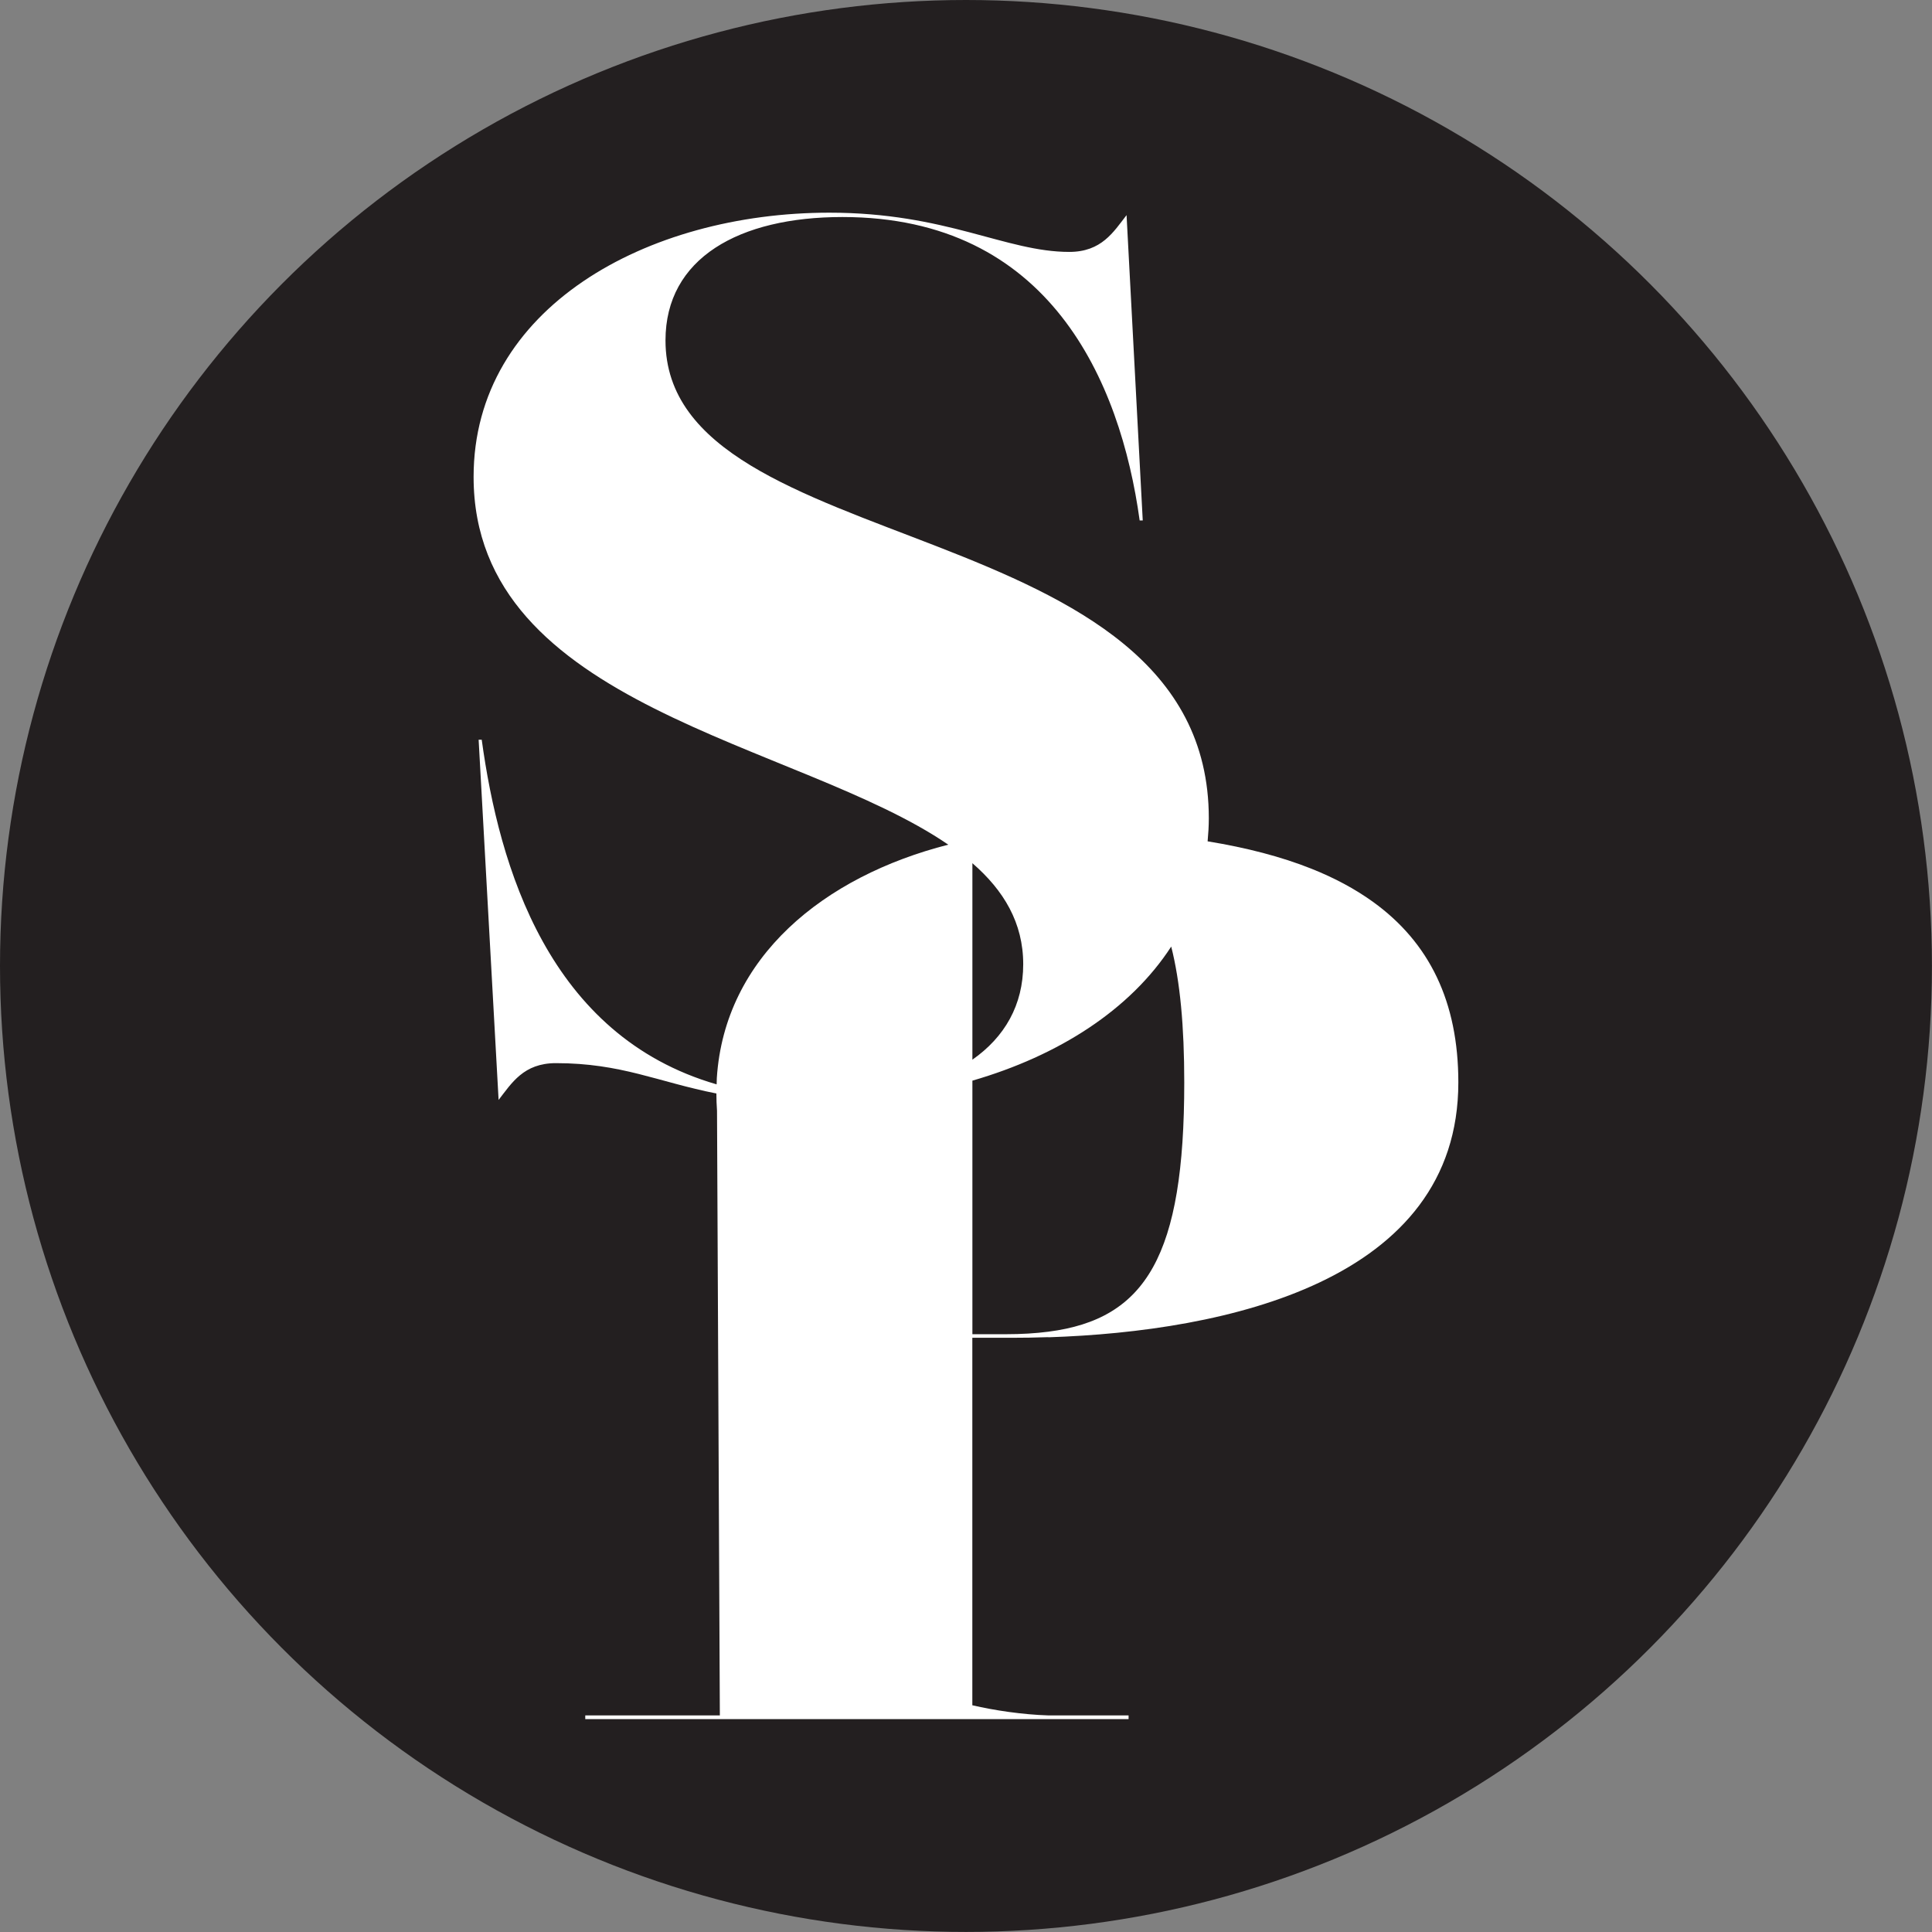
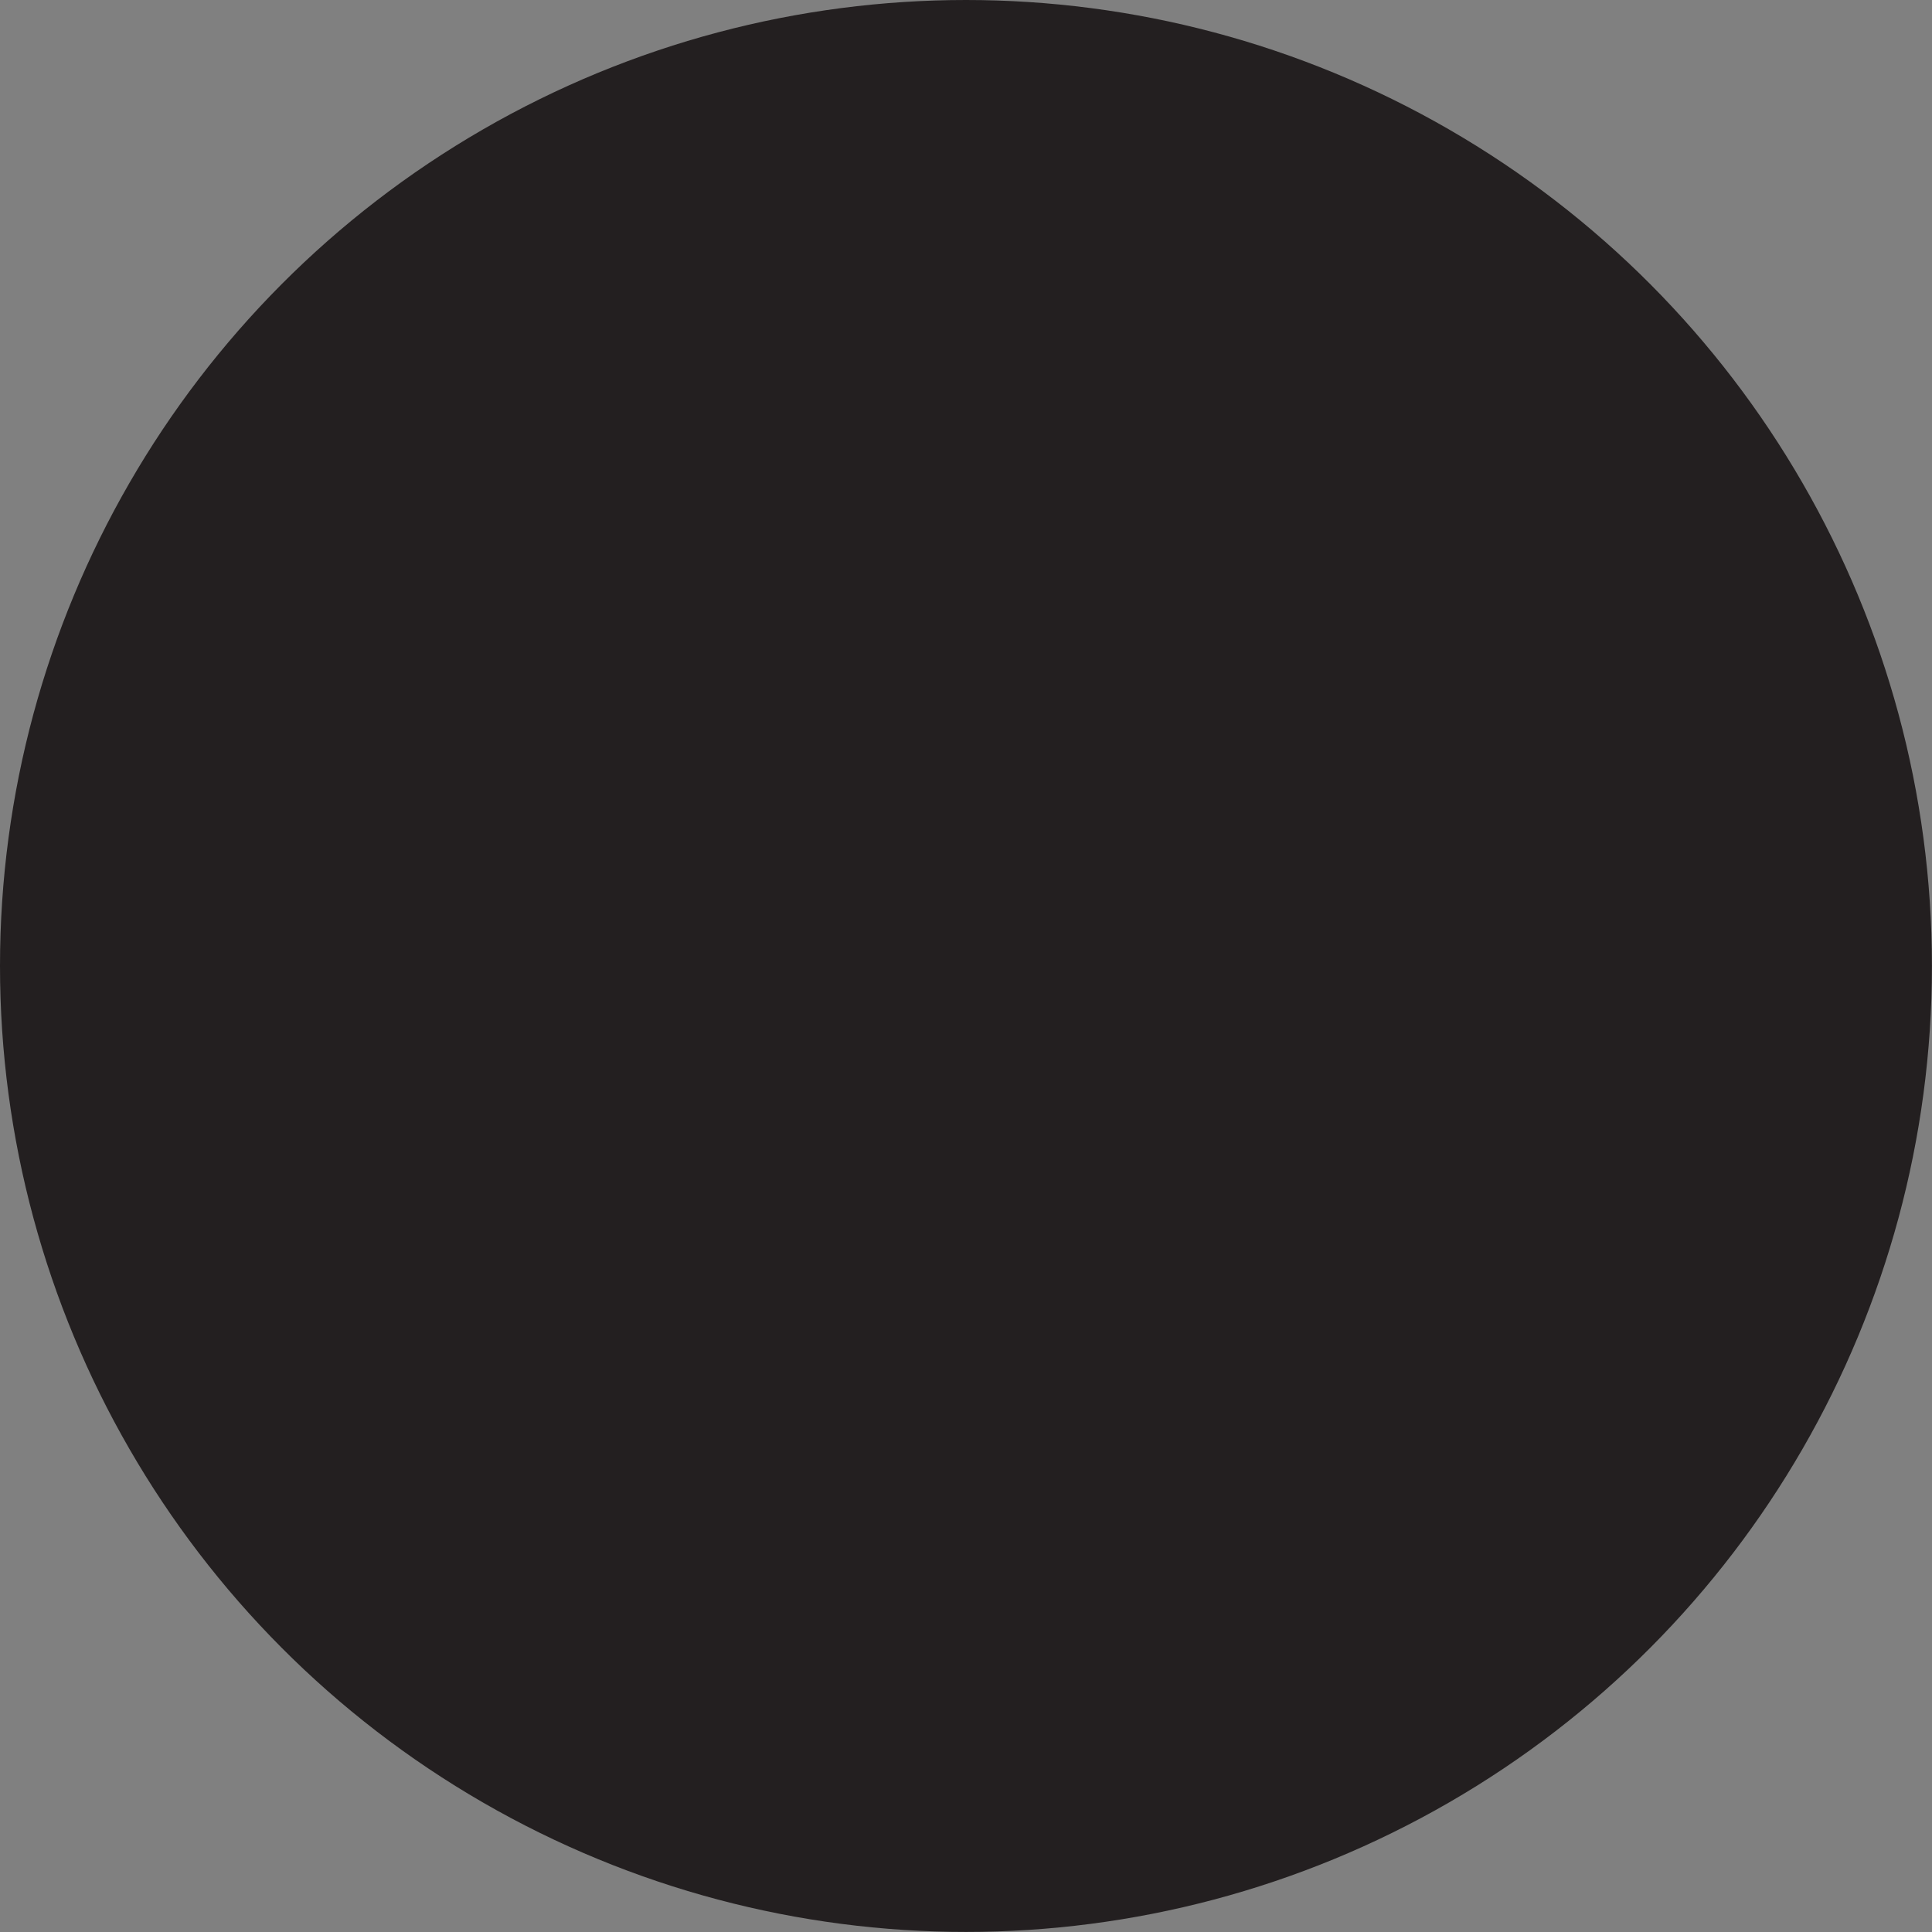
<svg xmlns="http://www.w3.org/2000/svg" id="Layer_1" data-name="Layer 1" viewBox="0 0 306.77 306.77">
  <rect x="0" y="0" width="306.77" height="306.77" fill="#808080" stroke="none" />
  <defs>
    <style>
      .cls-1 {
        fill: #231f20;
      }

      .cls-1, .cls-2 {
        stroke-width: 0px;
      }

      .cls-2 {
        fill: #fff;
      }
    </style>
  </defs>
  <circle class="cls-1" cx="153.38" cy="153.38" r="153.38" />
-   <path class="cls-2" d="M166.46,212.34c28.24-.93,65.1-8.9,65.1-40.47,0-12.83-4.6-22.21-13.55-28.67-2.83-2.04-6.1-3.8-9.8-5.27-4.77-1.9-10.27-3.33-16.46-4.34.11-1.2.19-2.41.19-3.65,0-49.27-86.27-40.56-86.27-75.89,0-13.06,11.67-19.59,28.1-19.59,32.85,0,44.13,26.02,47.19,48.18h.49l-2.57-48.48c-2.08,2.67-3.96,5.84-9.1,5.84-10.09,0-19.49-6.23-38.09-6.23-28.99,0-56.49,15.14-56.49,41.95,0,36.63,51.49,42.03,75.37,58.4-19.79,5.05-35.51,17.86-36.75,37.05-.02.33-.02.68-.03,1.01-26.65-7.72-34.53-34.52-37.3-54.72h-.49l3.17,57.19c2.08-2.67,3.96-5.84,9.1-5.84,10.4,0,16.17,2.98,25.48,4.82,0,0,0,0,0,.01,0,.93.04,1.83.1,2.72l.45,96.02h-21.37v.59h86.27v-.59h-12.74c-4.13-.13-8.57-.8-12.07-1.61v-58.35h6.13c1.92,0,3.91-.03,5.93-.1ZM162.47,153.1c0,6.49-2.95,11.58-8.07,15.16v-31.2c5,4.34,8.07,9.48,8.07,16.04ZM154.4,211.85v-40.26c13.69-3.97,25.05-11.24,31.57-21.29,1.41,5.55,2.07,12.63,2.07,21.58,0,27.42-6.02,37.57-21.57,39.57-2.07.27-4.31.4-6.72.4h-5.34Z" />
</svg>